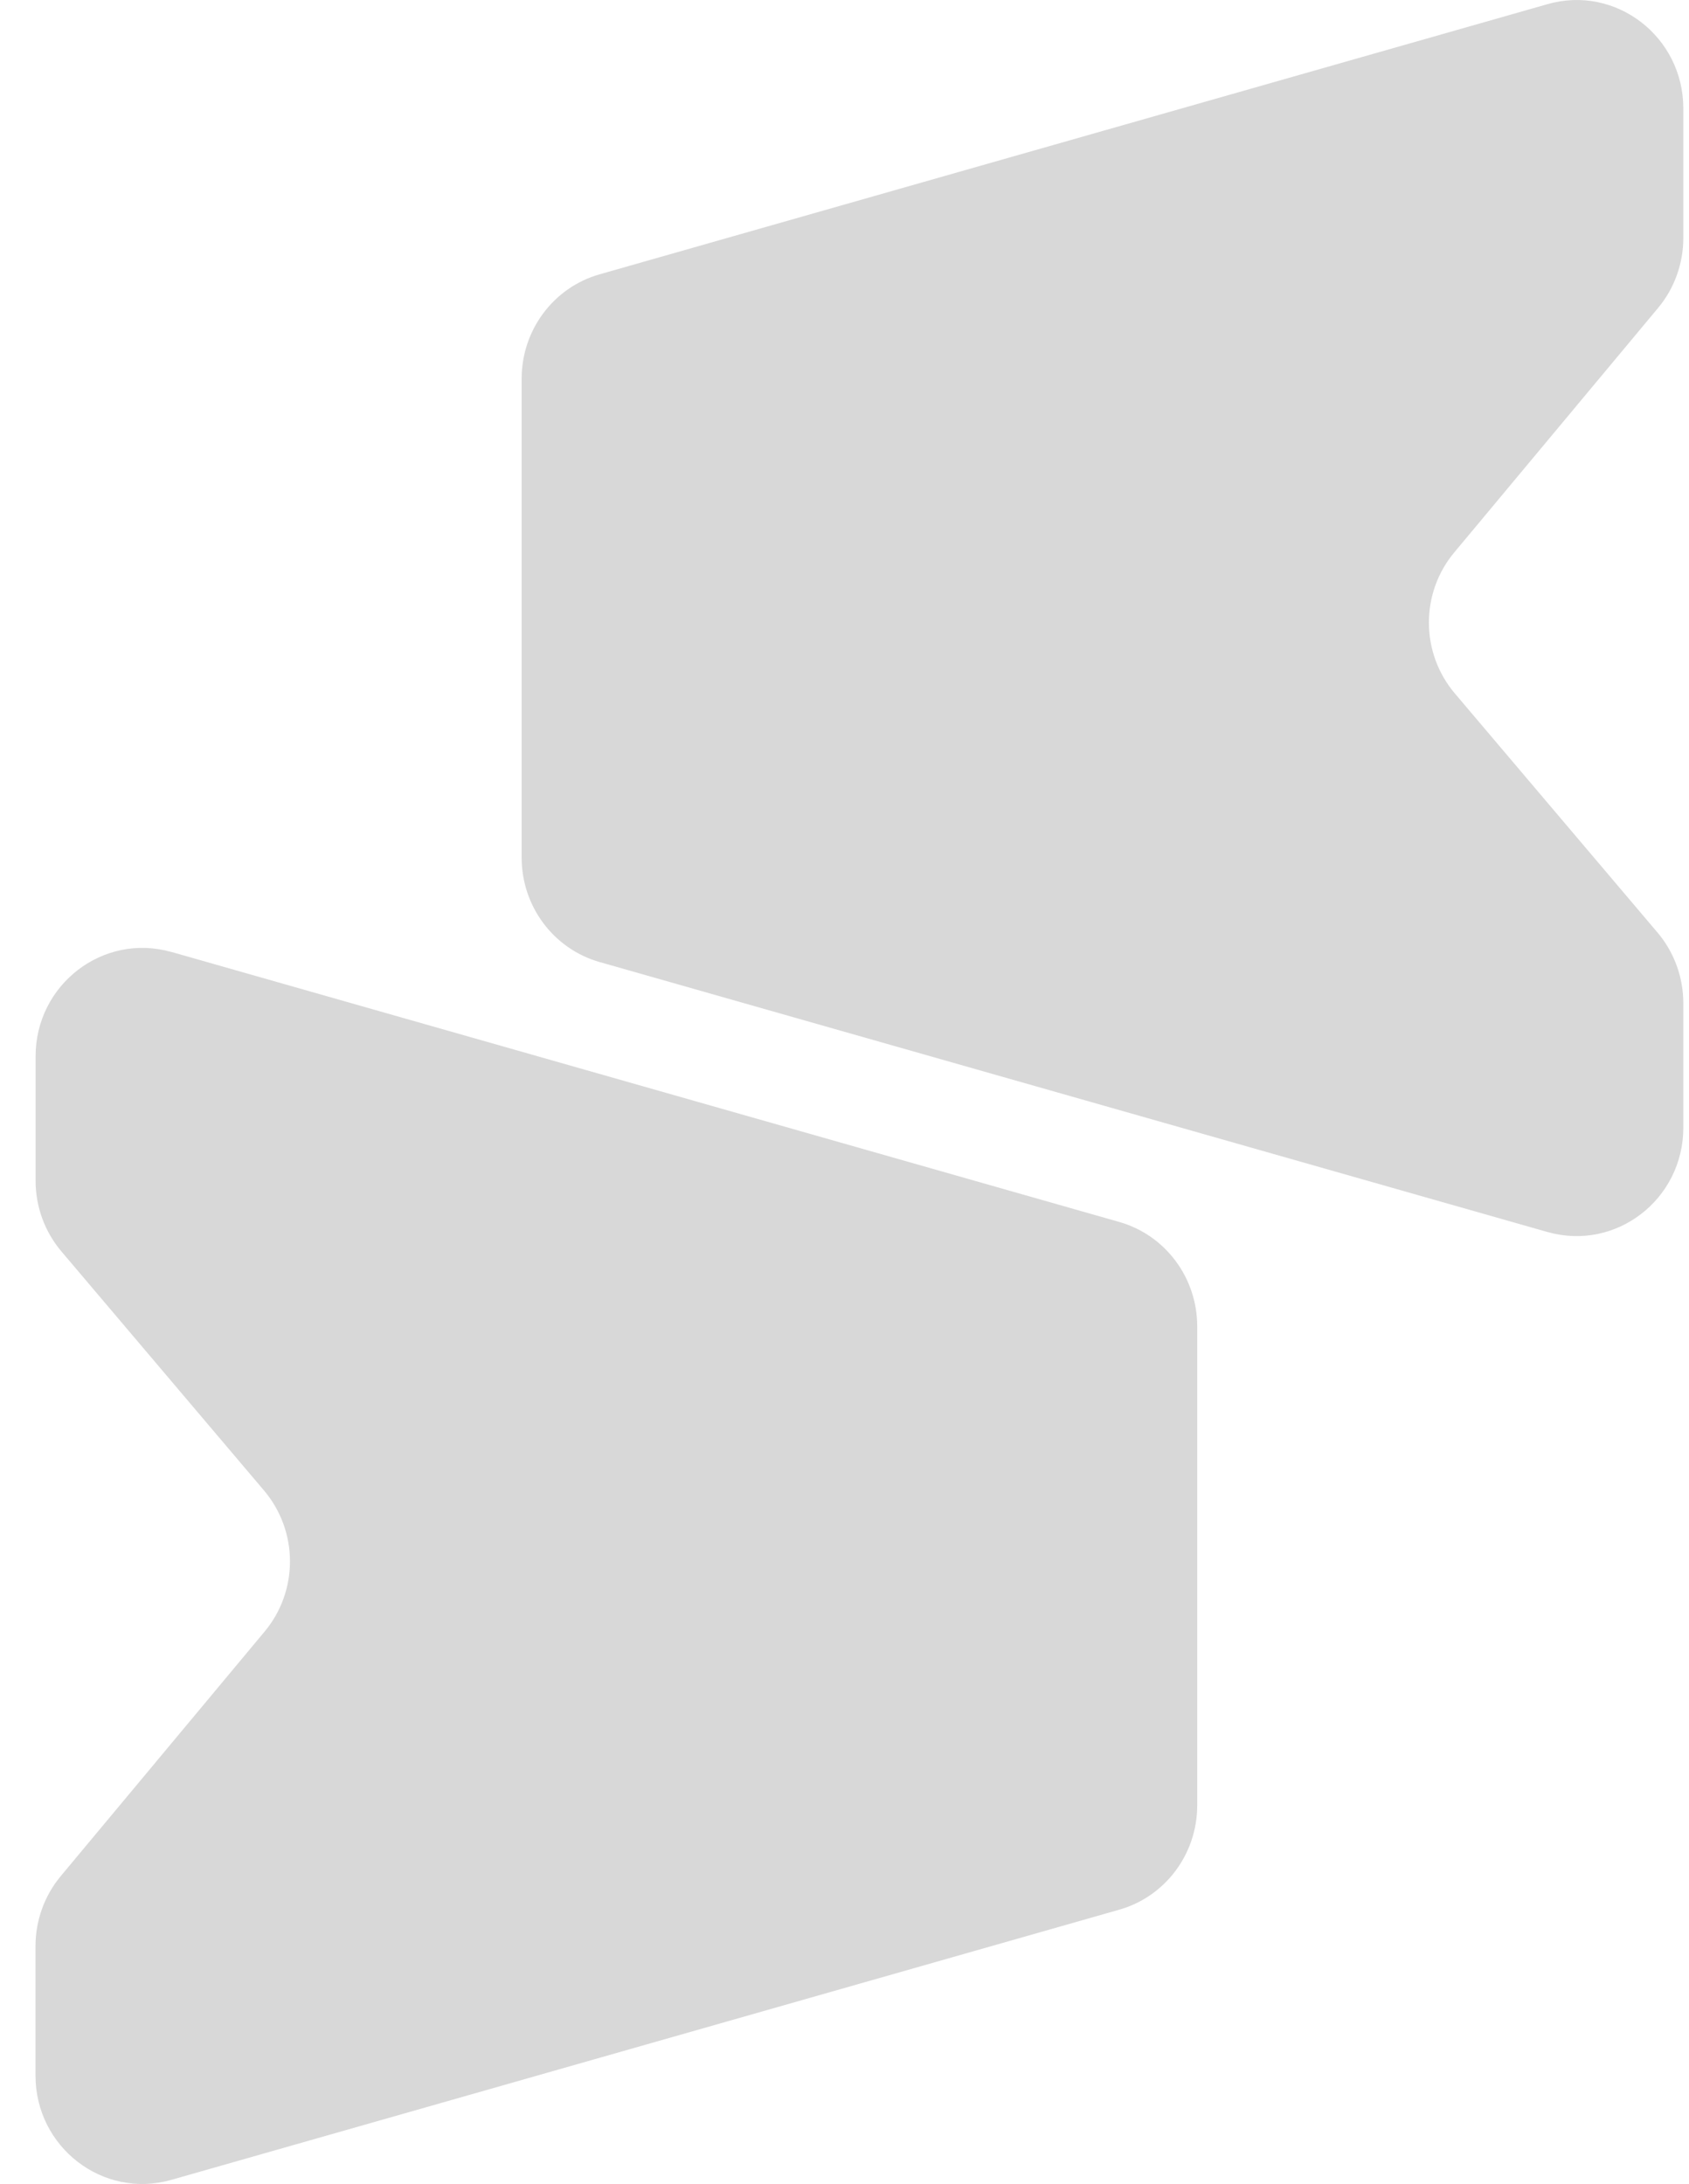
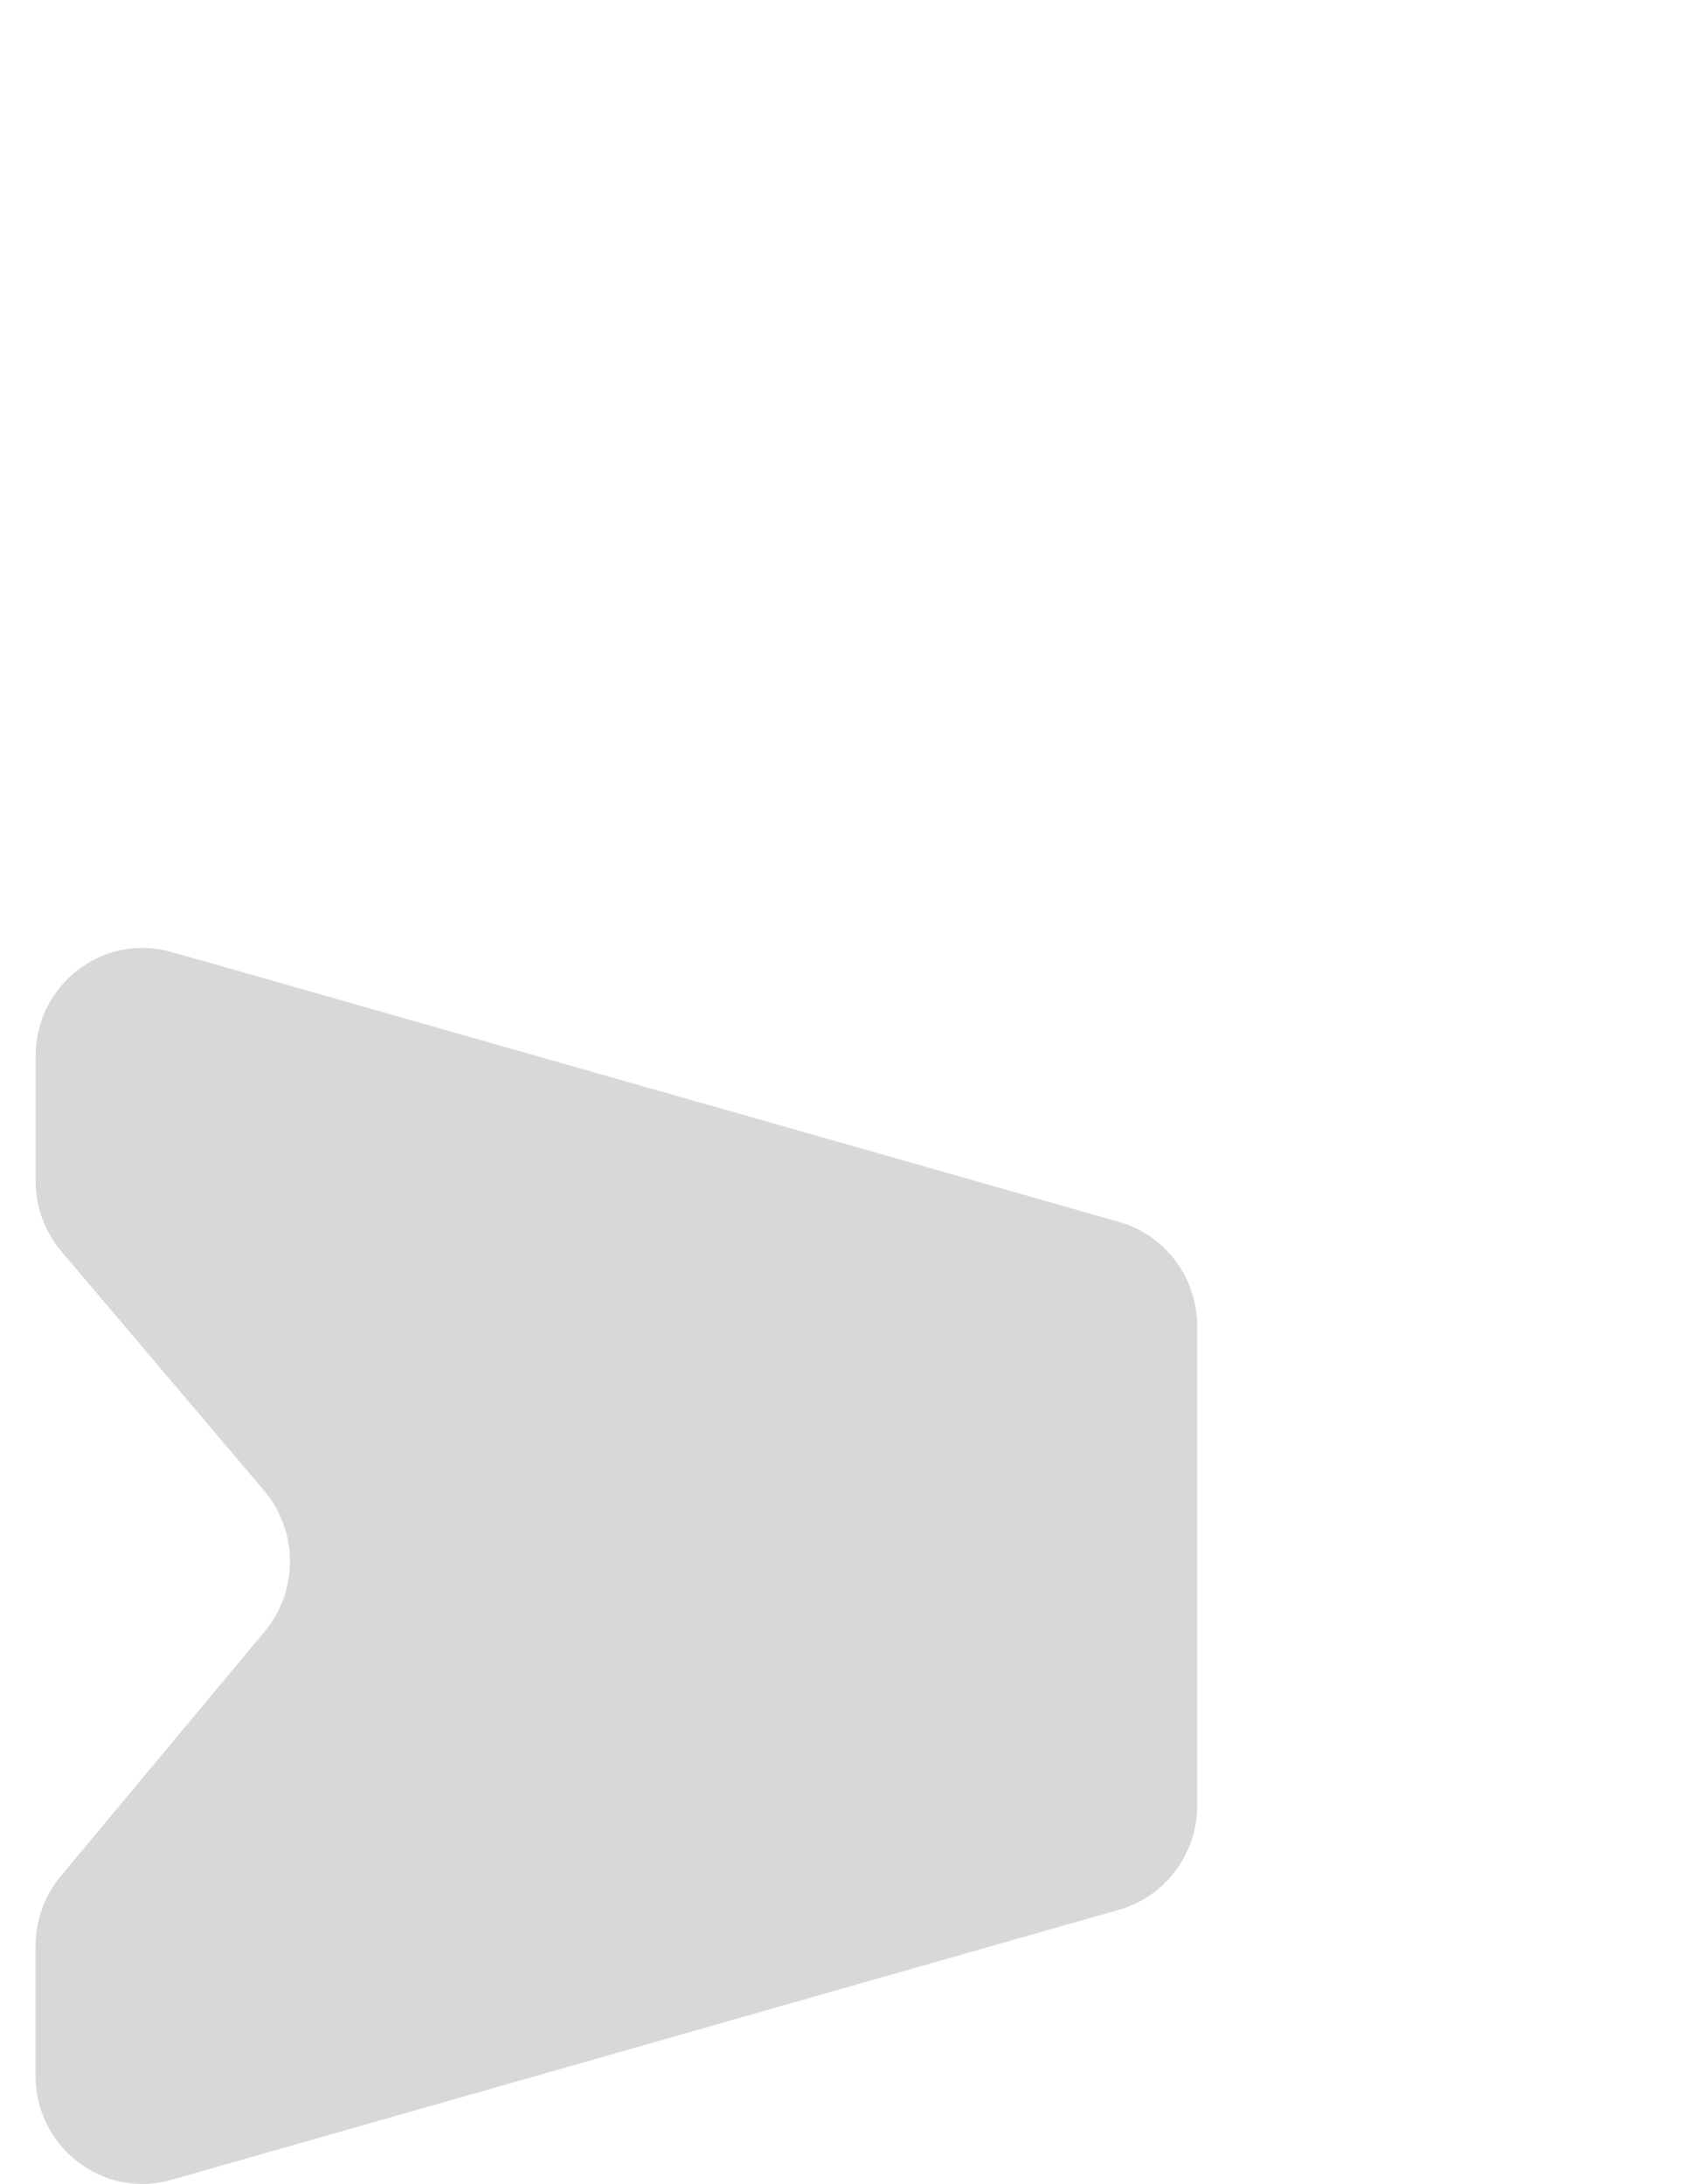
<svg xmlns="http://www.w3.org/2000/svg" width="41" height="53" viewBox="0 0 41 53" fill="none">
  <path d="M4.157 23.102L27.171 29.657C28.29 29.976 29.062 31.011 29.062 32.19V43.816C29.062 44.994 28.289 46.029 27.171 46.347L4.157 52.905C2.504 53.377 0.862 52.115 0.862 50.374V47.23C0.862 46.609 1.079 46.007 1.475 45.532L6.427 39.593C6.823 39.118 7.039 38.517 7.039 37.894C7.039 37.264 6.816 36.657 6.414 36.18L1.49 30.371C1.086 29.894 0.864 29.285 0.864 28.657V25.637C0.864 23.894 2.504 22.634 4.158 23.104L4.157 23.102Z" fill="#D8D8D8" />
-   <path d="M37.569 29.902L14.554 23.348C13.435 23.029 12.663 21.994 12.663 20.815V9.189C12.663 8.011 13.436 6.976 14.554 6.658L37.569 0.1C39.221 -0.372 40.862 0.889 40.862 2.631V5.775C40.862 6.396 40.646 6.998 40.25 7.473L35.298 13.412C34.902 13.887 34.686 14.488 34.686 15.111C34.686 15.741 34.909 16.348 35.312 16.825L40.237 22.634C40.641 23.111 40.862 23.72 40.862 24.348V27.368C40.862 29.111 39.223 30.371 37.569 29.901V29.902Z" fill="#D8D8D8" />
</svg>